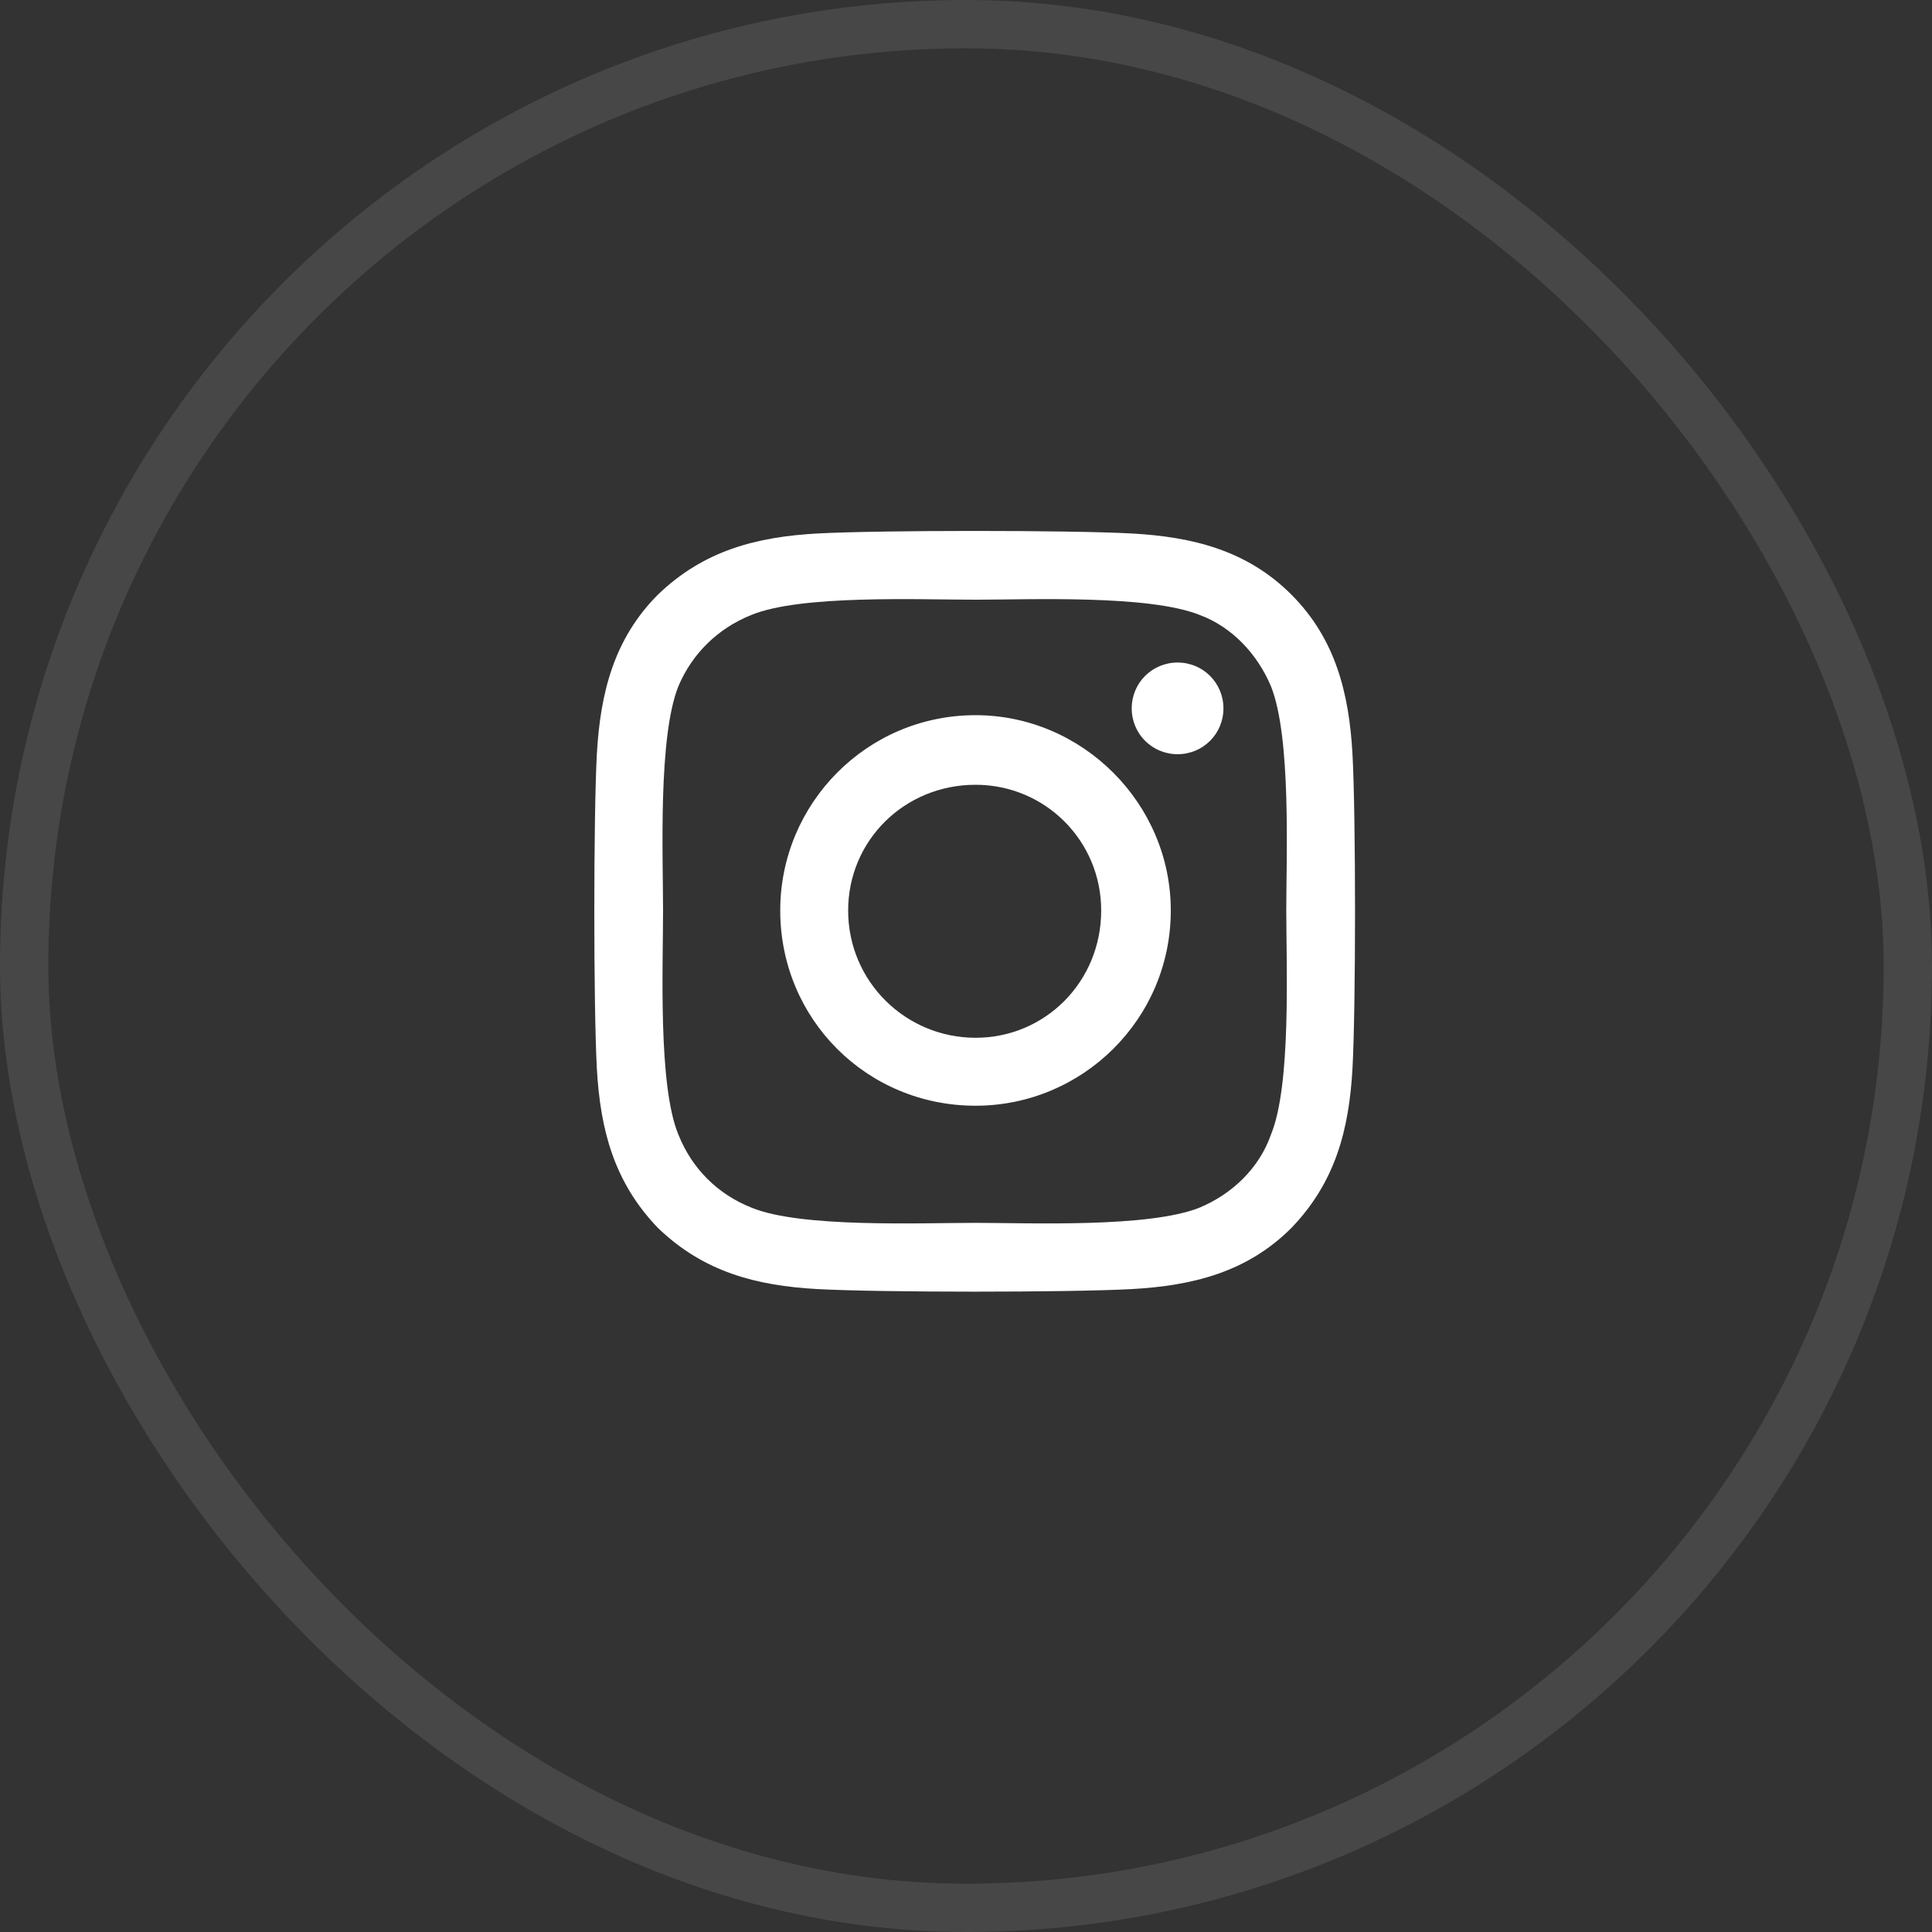
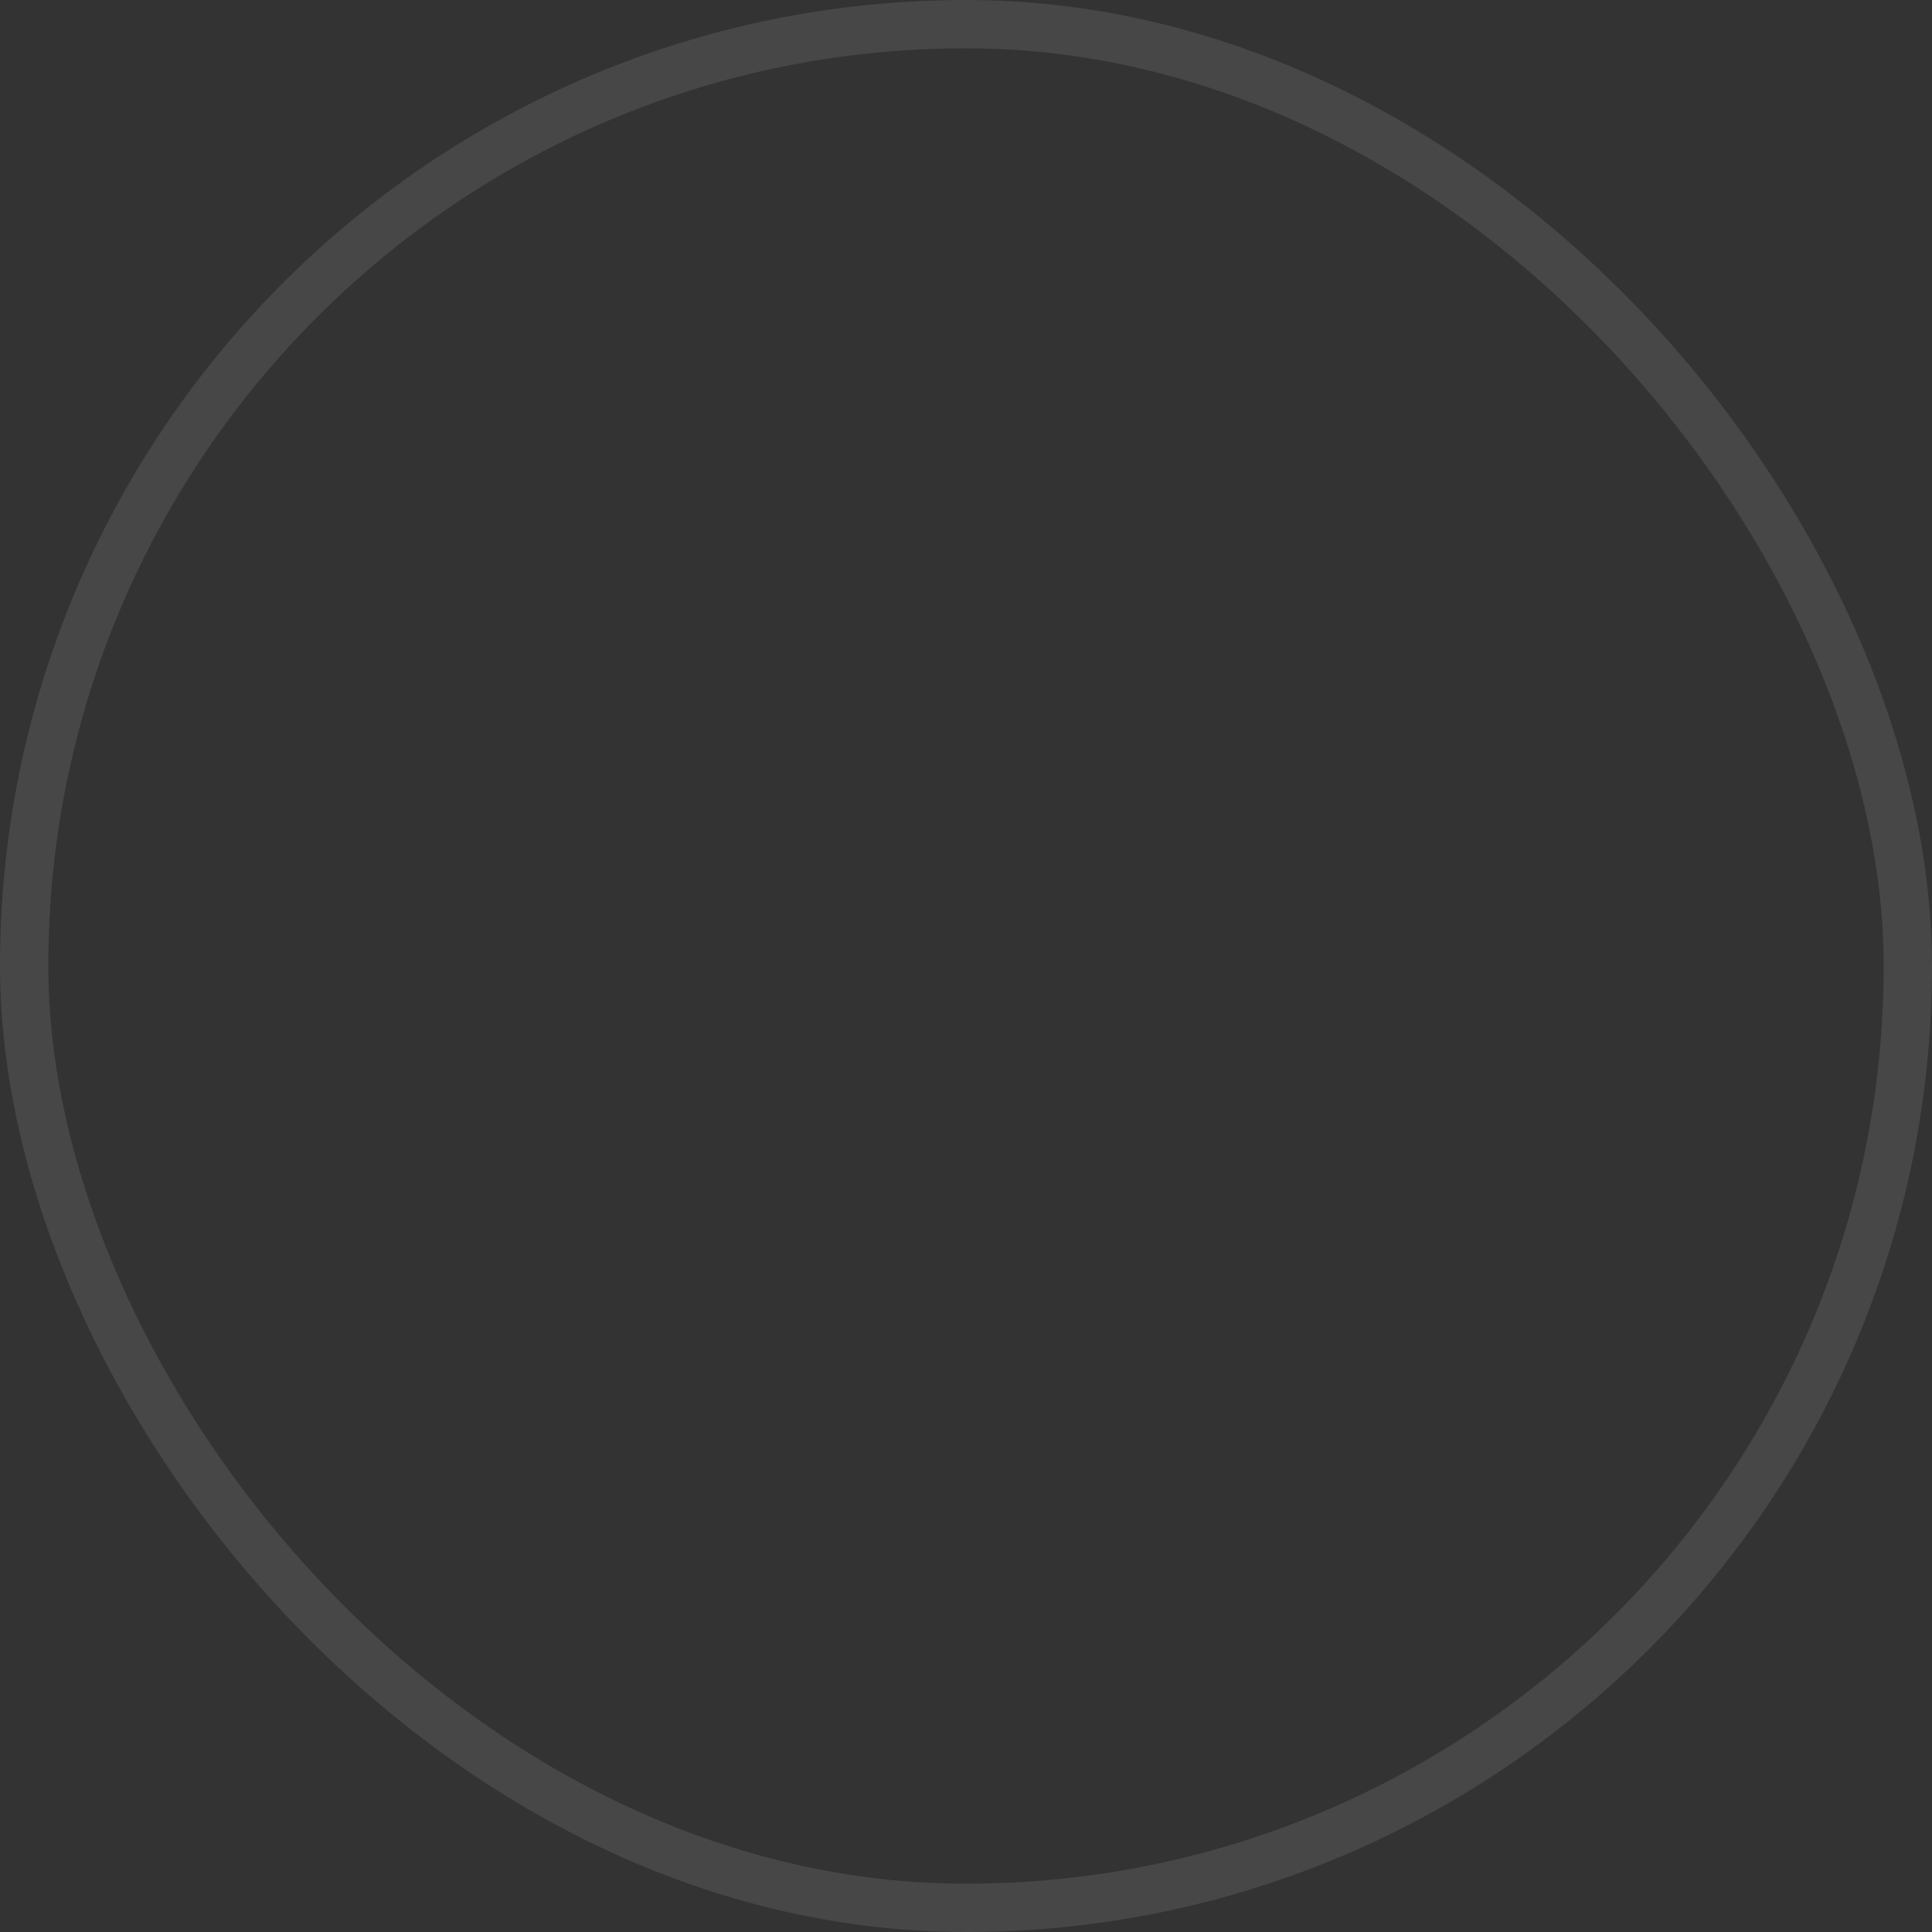
<svg xmlns="http://www.w3.org/2000/svg" width="40" height="40" viewBox="0 0 40 40" fill="none">
  <rect x="0" y="0" width="40" height="40" fill="#333333" stroke="none" />
  <rect x="0.5" y="0.5" width="39" height="39" rx="19.5" stroke="white" stroke-opacity="0.1" />
-   <path d="M20.197 14.807C22.412 14.807 24.24 16.635 24.24 18.85C24.24 21.1 22.412 22.893 20.197 22.893C17.947 22.893 16.154 21.1 16.154 18.85C16.154 16.635 17.947 14.807 20.197 14.807ZM20.197 21.486C21.639 21.486 22.799 20.326 22.799 18.85C22.799 17.408 21.639 16.248 20.197 16.248C18.721 16.248 17.56 17.408 17.56 18.85C17.56 20.326 18.756 21.486 20.197 21.486ZM25.33 14.666C25.33 15.193 24.908 15.615 24.381 15.615C23.853 15.615 23.431 15.193 23.431 14.666C23.431 14.139 23.853 13.717 24.381 13.717C24.908 13.717 25.33 14.139 25.33 14.666ZM28.002 15.615C28.072 16.916 28.072 20.818 28.002 22.119C27.931 23.385 27.65 24.475 26.736 25.424C25.822 26.338 24.697 26.619 23.431 26.689C22.131 26.76 18.228 26.76 16.927 26.689C15.662 26.619 14.572 26.338 13.623 25.424C12.709 24.475 12.428 23.385 12.357 22.119C12.287 20.818 12.287 16.916 12.357 15.615C12.428 14.35 12.709 13.225 13.623 12.31C14.572 11.396 15.662 11.115 16.927 11.045C18.228 10.975 22.131 10.975 23.431 11.045C24.697 11.115 25.822 11.396 26.736 12.31C27.65 13.225 27.931 14.35 28.002 15.615ZM26.314 23.49C26.736 22.471 26.631 20.01 26.631 18.85C26.631 17.725 26.736 15.264 26.314 14.209C26.033 13.541 25.506 12.979 24.838 12.732C23.783 12.31 21.322 12.416 20.197 12.416C19.037 12.416 16.576 12.31 15.556 12.732C14.853 13.014 14.326 13.541 14.045 14.209C13.623 15.264 13.728 17.725 13.728 18.85C13.728 20.01 13.623 22.471 14.045 23.49C14.326 24.193 14.853 24.721 15.556 25.002C16.576 25.424 19.037 25.318 20.197 25.318C21.322 25.318 23.783 25.424 24.838 25.002C25.506 24.721 26.068 24.193 26.314 23.49Z" fill="white" />
</svg>